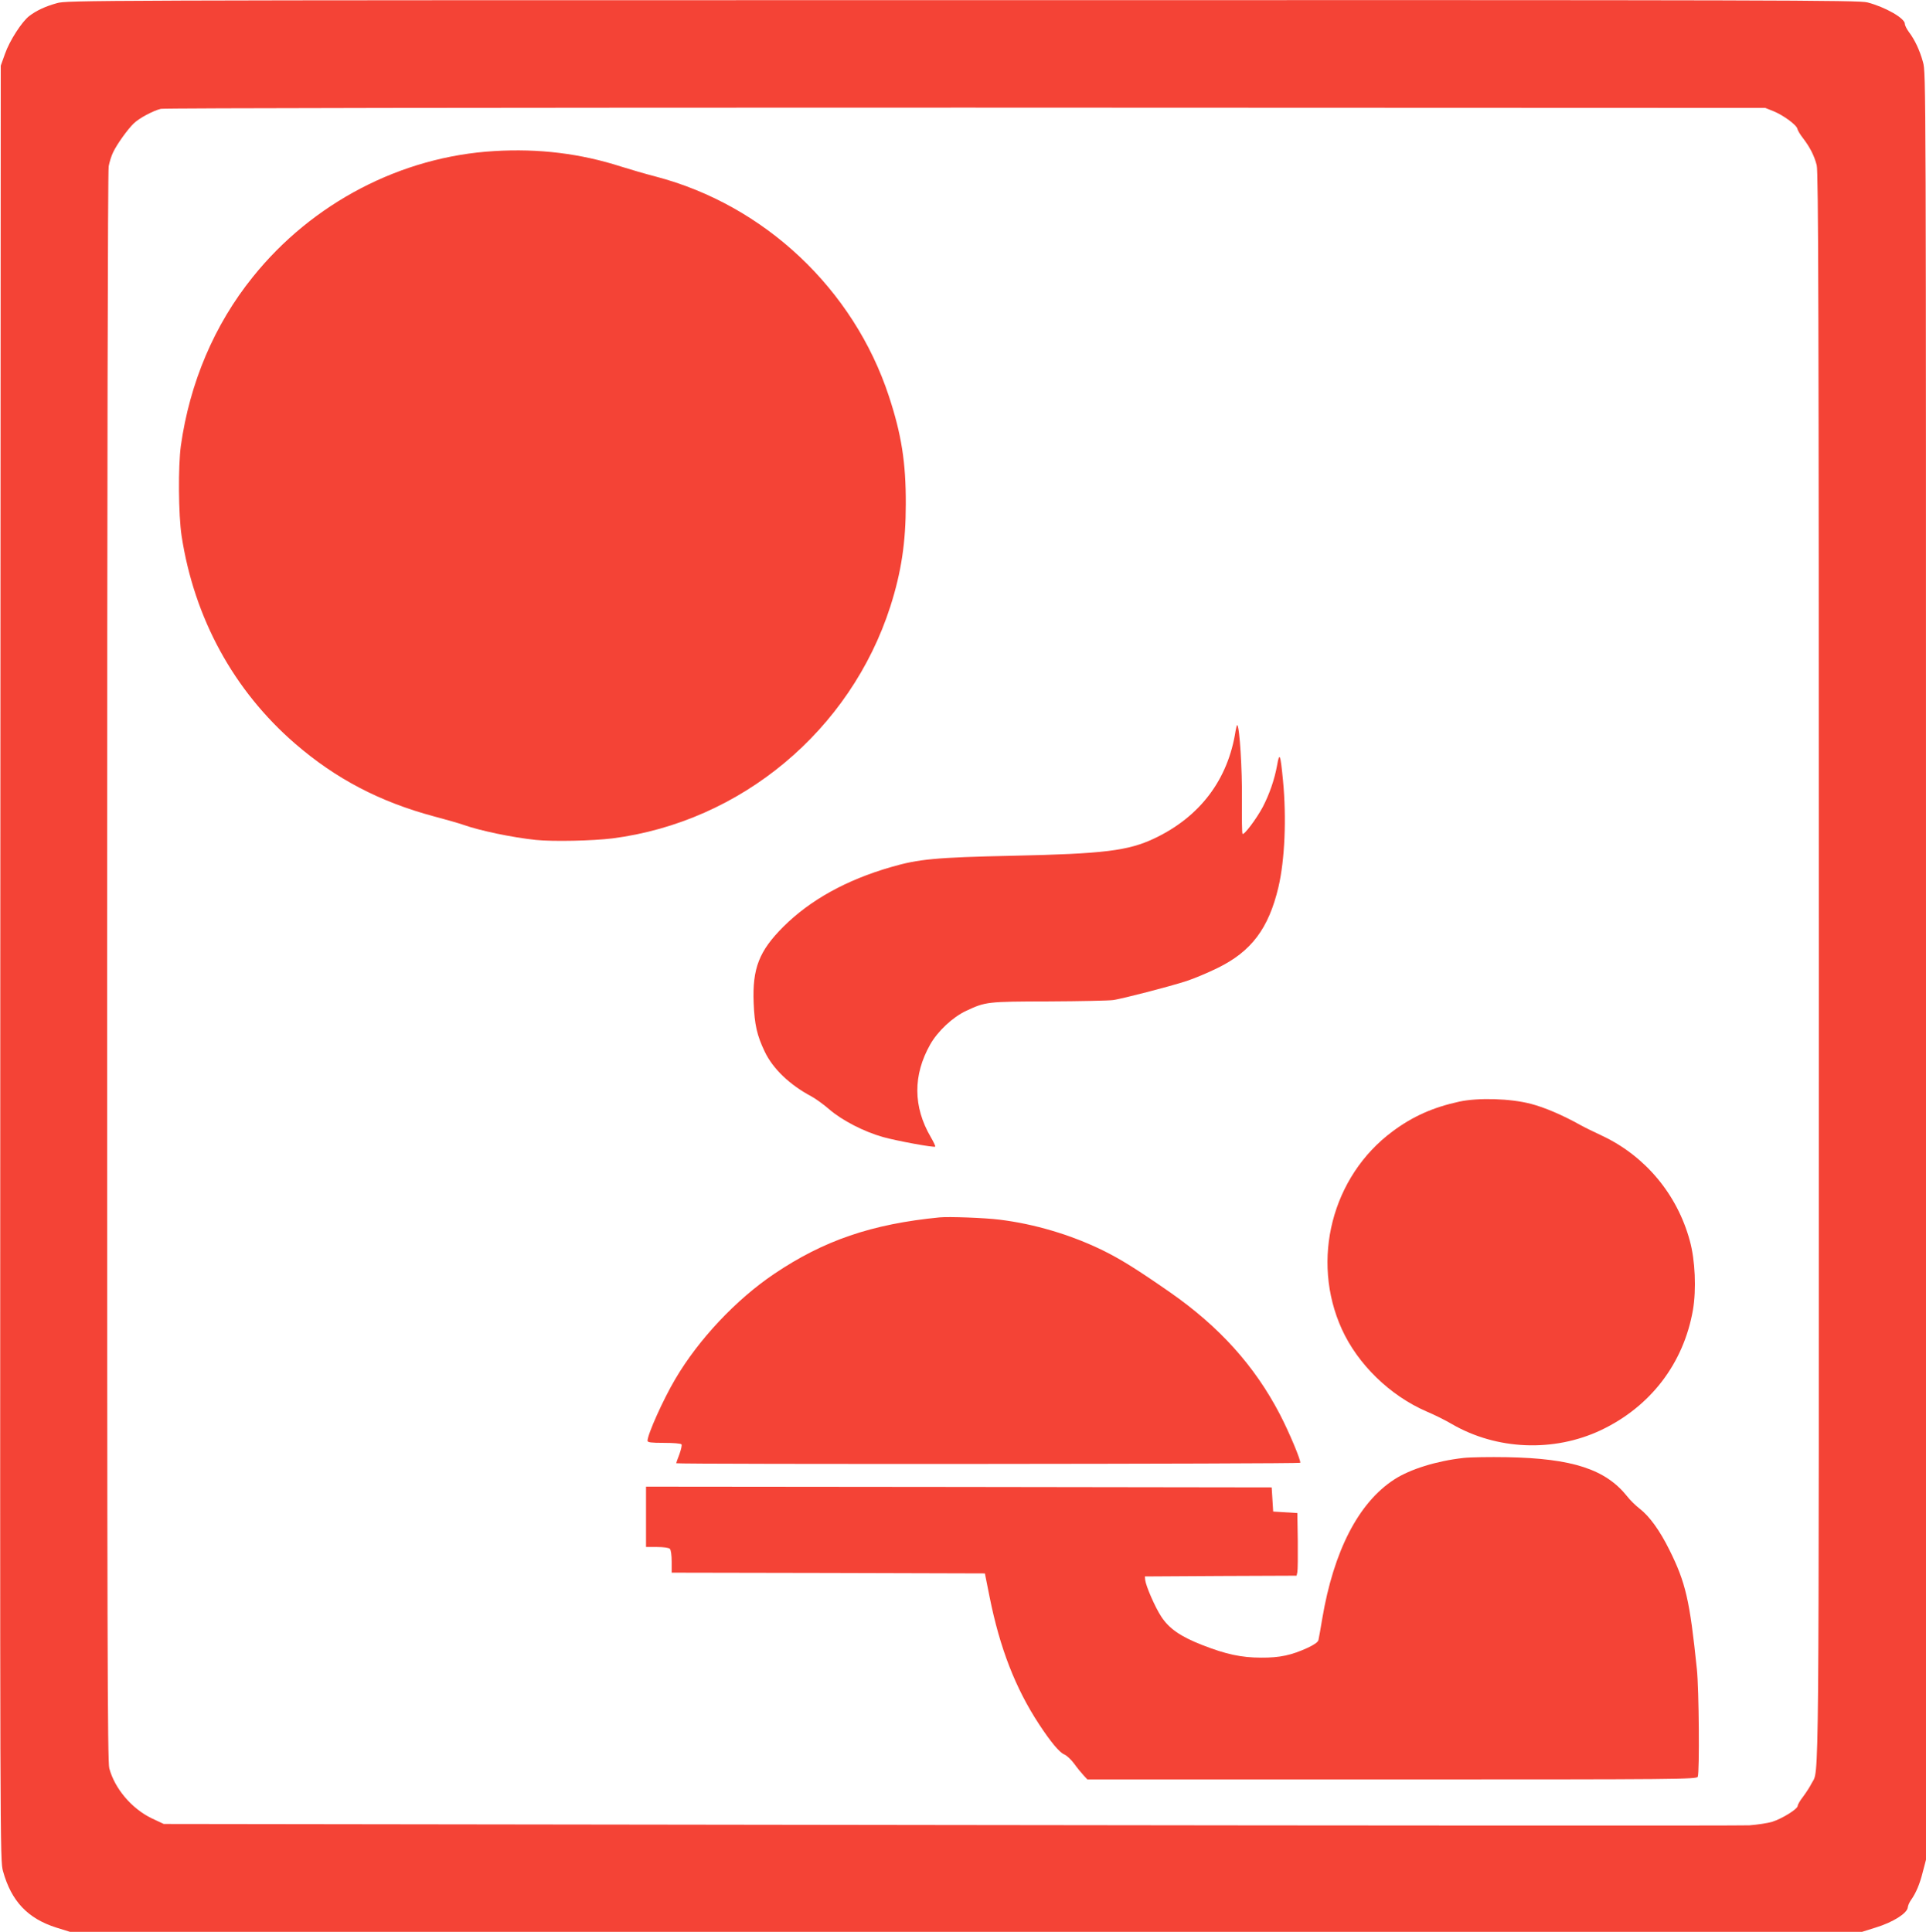
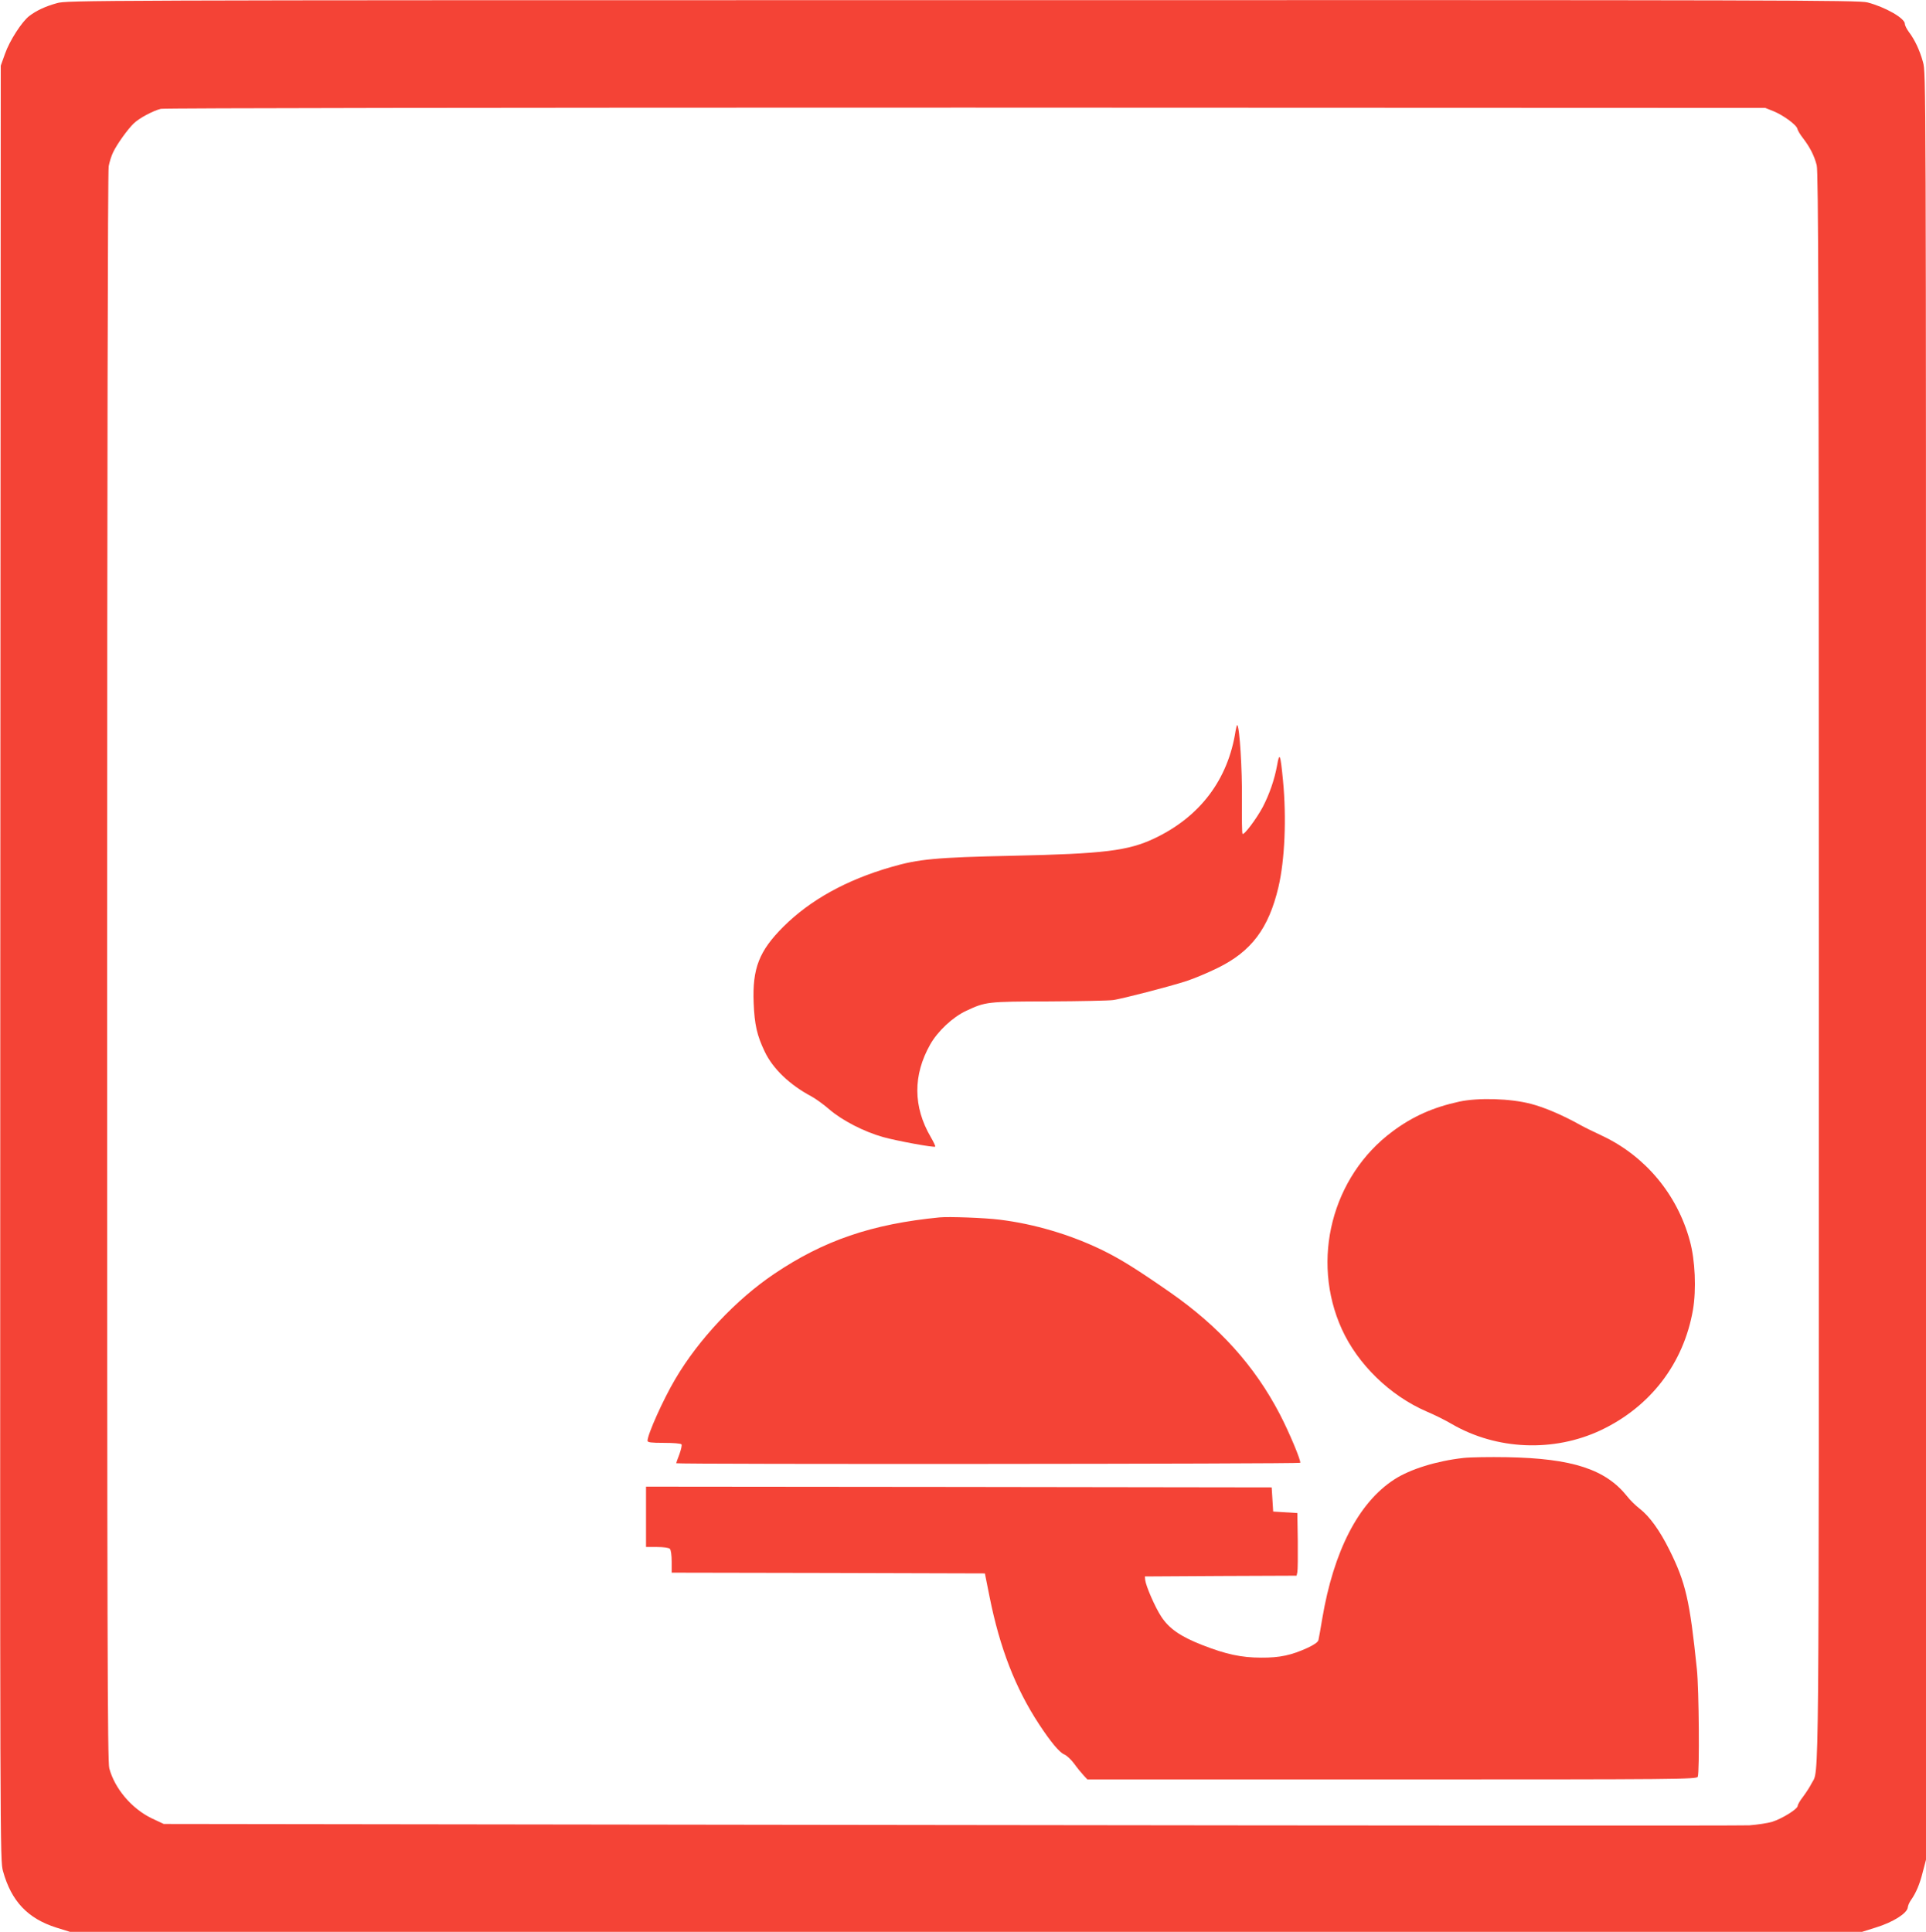
<svg xmlns="http://www.w3.org/2000/svg" version="1.0" width="1276pt" height="1280pt" viewBox="0 0 1276 1280" preserveAspectRatio="xMidYMid meet">
  <g transform="translate(0,1280) scale(0.1,-0.1)" fill="#f44336" stroke="none">
    <path d="M377 12779 c-76 -21 -136 -49 -183 -85 -48 -36 -131 -164 -161 -251 l-28 -78 -3 -5945 c-2 -5933 -2 -5944 18 -6018 55 -199 164 -314 354 -374 l90 -28 5936 0 5936 0 95 30 c110 34 202 92 208 130 1 14 11 36 21 50 34 48 59 107 79 188 l21 80 0 5919 c0 5915 0 5918 -20 5992 -22 79 -54 147 -94 200 -14 19 -26 43 -26 53 0 37 -129 111 -248 142 -58 15 -559 16 -5995 15 -5845 0 -5933 -1 -6000 -20z m11373 -716 c66 -27 154 -92 158 -117 2 -10 19 -39 39 -64 44 -58 73 -114 89 -177 11 -41 14 -955 14 -5315 0 -5635 3 -5307 -48 -5406 -11 -23 -37 -62 -56 -88 -20 -25 -36 -53 -36 -61 0 -21 -103 -85 -170 -106 -30 -9 -98 -19 -150 -23 -52 -3 -2437 -2 -5300 2 l-5205 7 -79 37 c-133 64 -246 197 -282 332 -12 43 -14 886 -14 5307 0 3317 4 5275 10 5307 5 28 18 70 30 94 24 51 96 152 136 190 35 35 130 85 180 97 23 5 2166 8 5334 8 l5295 -2 55 -22z" />
-     <path d="M3275 11799 c-617 -36 -1206 -343 -1600 -834 -255 -316 -418 -701 -477 -1120 -18 -135 -16 -456 5 -595 84 -547 346 -1026 752 -1377 269 -233 562 -386 920 -482 83 -22 170 -47 195 -56 109 -39 326 -84 479 -100 115 -12 378 -6 508 10 853 110 1578 715 1842 1538 72 226 102 422 102 677 1 273 -28 460 -112 715 -233 709 -824 1266 -1544 1455 -66 17 -169 47 -229 66 -270 87 -548 121 -841 103z" />
    <path d="M8186 7958 c-50 -324 -236 -570 -538 -713 -173 -82 -333 -102 -940 -115 -510 -11 -623 -22 -805 -75 -298 -86 -536 -219 -713 -395 -161 -161 -206 -276 -197 -505 6 -145 22 -215 73 -322 54 -114 166 -221 309 -297 28 -15 82 -54 120 -87 83 -72 230 -148 356 -183 89 -25 338 -71 345 -63 3 2 -11 31 -30 64 -117 200 -118 410 -3 613 49 87 149 181 237 222 130 61 138 62 550 63 206 1 398 5 425 9 71 11 375 90 486 126 52 17 144 56 205 86 225 110 339 262 404 537 42 180 54 456 30 706 -17 176 -23 191 -39 101 -17 -95 -51 -192 -95 -277 -41 -77 -124 -188 -134 -178 -4 3 -5 106 -4 228 2 197 -15 478 -31 493 -2 3 -7 -15 -11 -38z" />
-     <path d="M9668 5501 c-174 -38 -309 -98 -443 -198 -401 -298 -543 -852 -335 -1310 106 -233 319 -440 561 -545 50 -21 125 -58 167 -83 298 -173 676 -188 988 -41 329 156 548 442 610 797 23 135 15 330 -21 459 -83 306 -294 558 -575 692 -58 27 -125 60 -150 74 -118 66 -238 117 -327 140 -136 36 -349 42 -475 15z" />
+     <path d="M9668 5501 c-174 -38 -309 -98 -443 -198 -401 -298 -543 -852 -335 -1310 106 -233 319 -440 561 -545 50 -21 125 -58 167 -83 298 -173 676 -188 988 -41 329 156 548 442 610 797 23 135 15 330 -21 459 -83 306 -294 558 -575 692 -58 27 -125 60 -150 74 -118 66 -238 117 -327 140 -136 36 -349 42 -475 15" />
    <path d="M6225 4734 c-450 -44 -768 -153 -1097 -375 -252 -170 -500 -434 -654 -696 -80 -135 -184 -367 -184 -409 0 -11 23 -14 109 -14 63 0 112 -4 116 -10 4 -6 -3 -35 -14 -66 -12 -30 -21 -57 -21 -59 0 -8 4129 -5 4134 3 7 12 -74 205 -135 322 -168 322 -401 580 -728 808 -223 155 -328 220 -446 278 -211 103 -453 175 -684 203 -95 12 -335 21 -396 15z" />
    <path d="M9695 3140 c-178 -20 -352 -74 -457 -142 -237 -153 -402 -473 -478 -923 -11 -66 -22 -129 -25 -141 -3 -14 -27 -31 -72 -52 -107 -49 -184 -66 -308 -65 -130 0 -233 22 -391 84 -143 56 -218 108 -270 187 -41 62 -102 202 -107 244 l-2 23 502 3 503 2 5 23 c3 12 4 105 3 207 l-3 185 -80 5 -80 5 -5 80 -5 80 -2072 3 -2073 2 0 -200 0 -200 73 0 c43 0 78 -5 85 -12 7 -7 12 -42 12 -85 l0 -73 1038 -2 1037 -3 31 -155 c68 -340 171 -605 327 -843 78 -119 135 -187 167 -201 16 -6 46 -34 66 -61 20 -28 48 -62 62 -77 l26 -28 2018 0 c1913 0 2019 1 2026 18 12 31 8 581 -6 712 -47 457 -74 574 -182 791 -63 127 -131 222 -197 273 -26 20 -64 57 -83 82 -143 179 -363 251 -795 259 -115 2 -246 0 -290 -5z" />
  </g>
</svg>